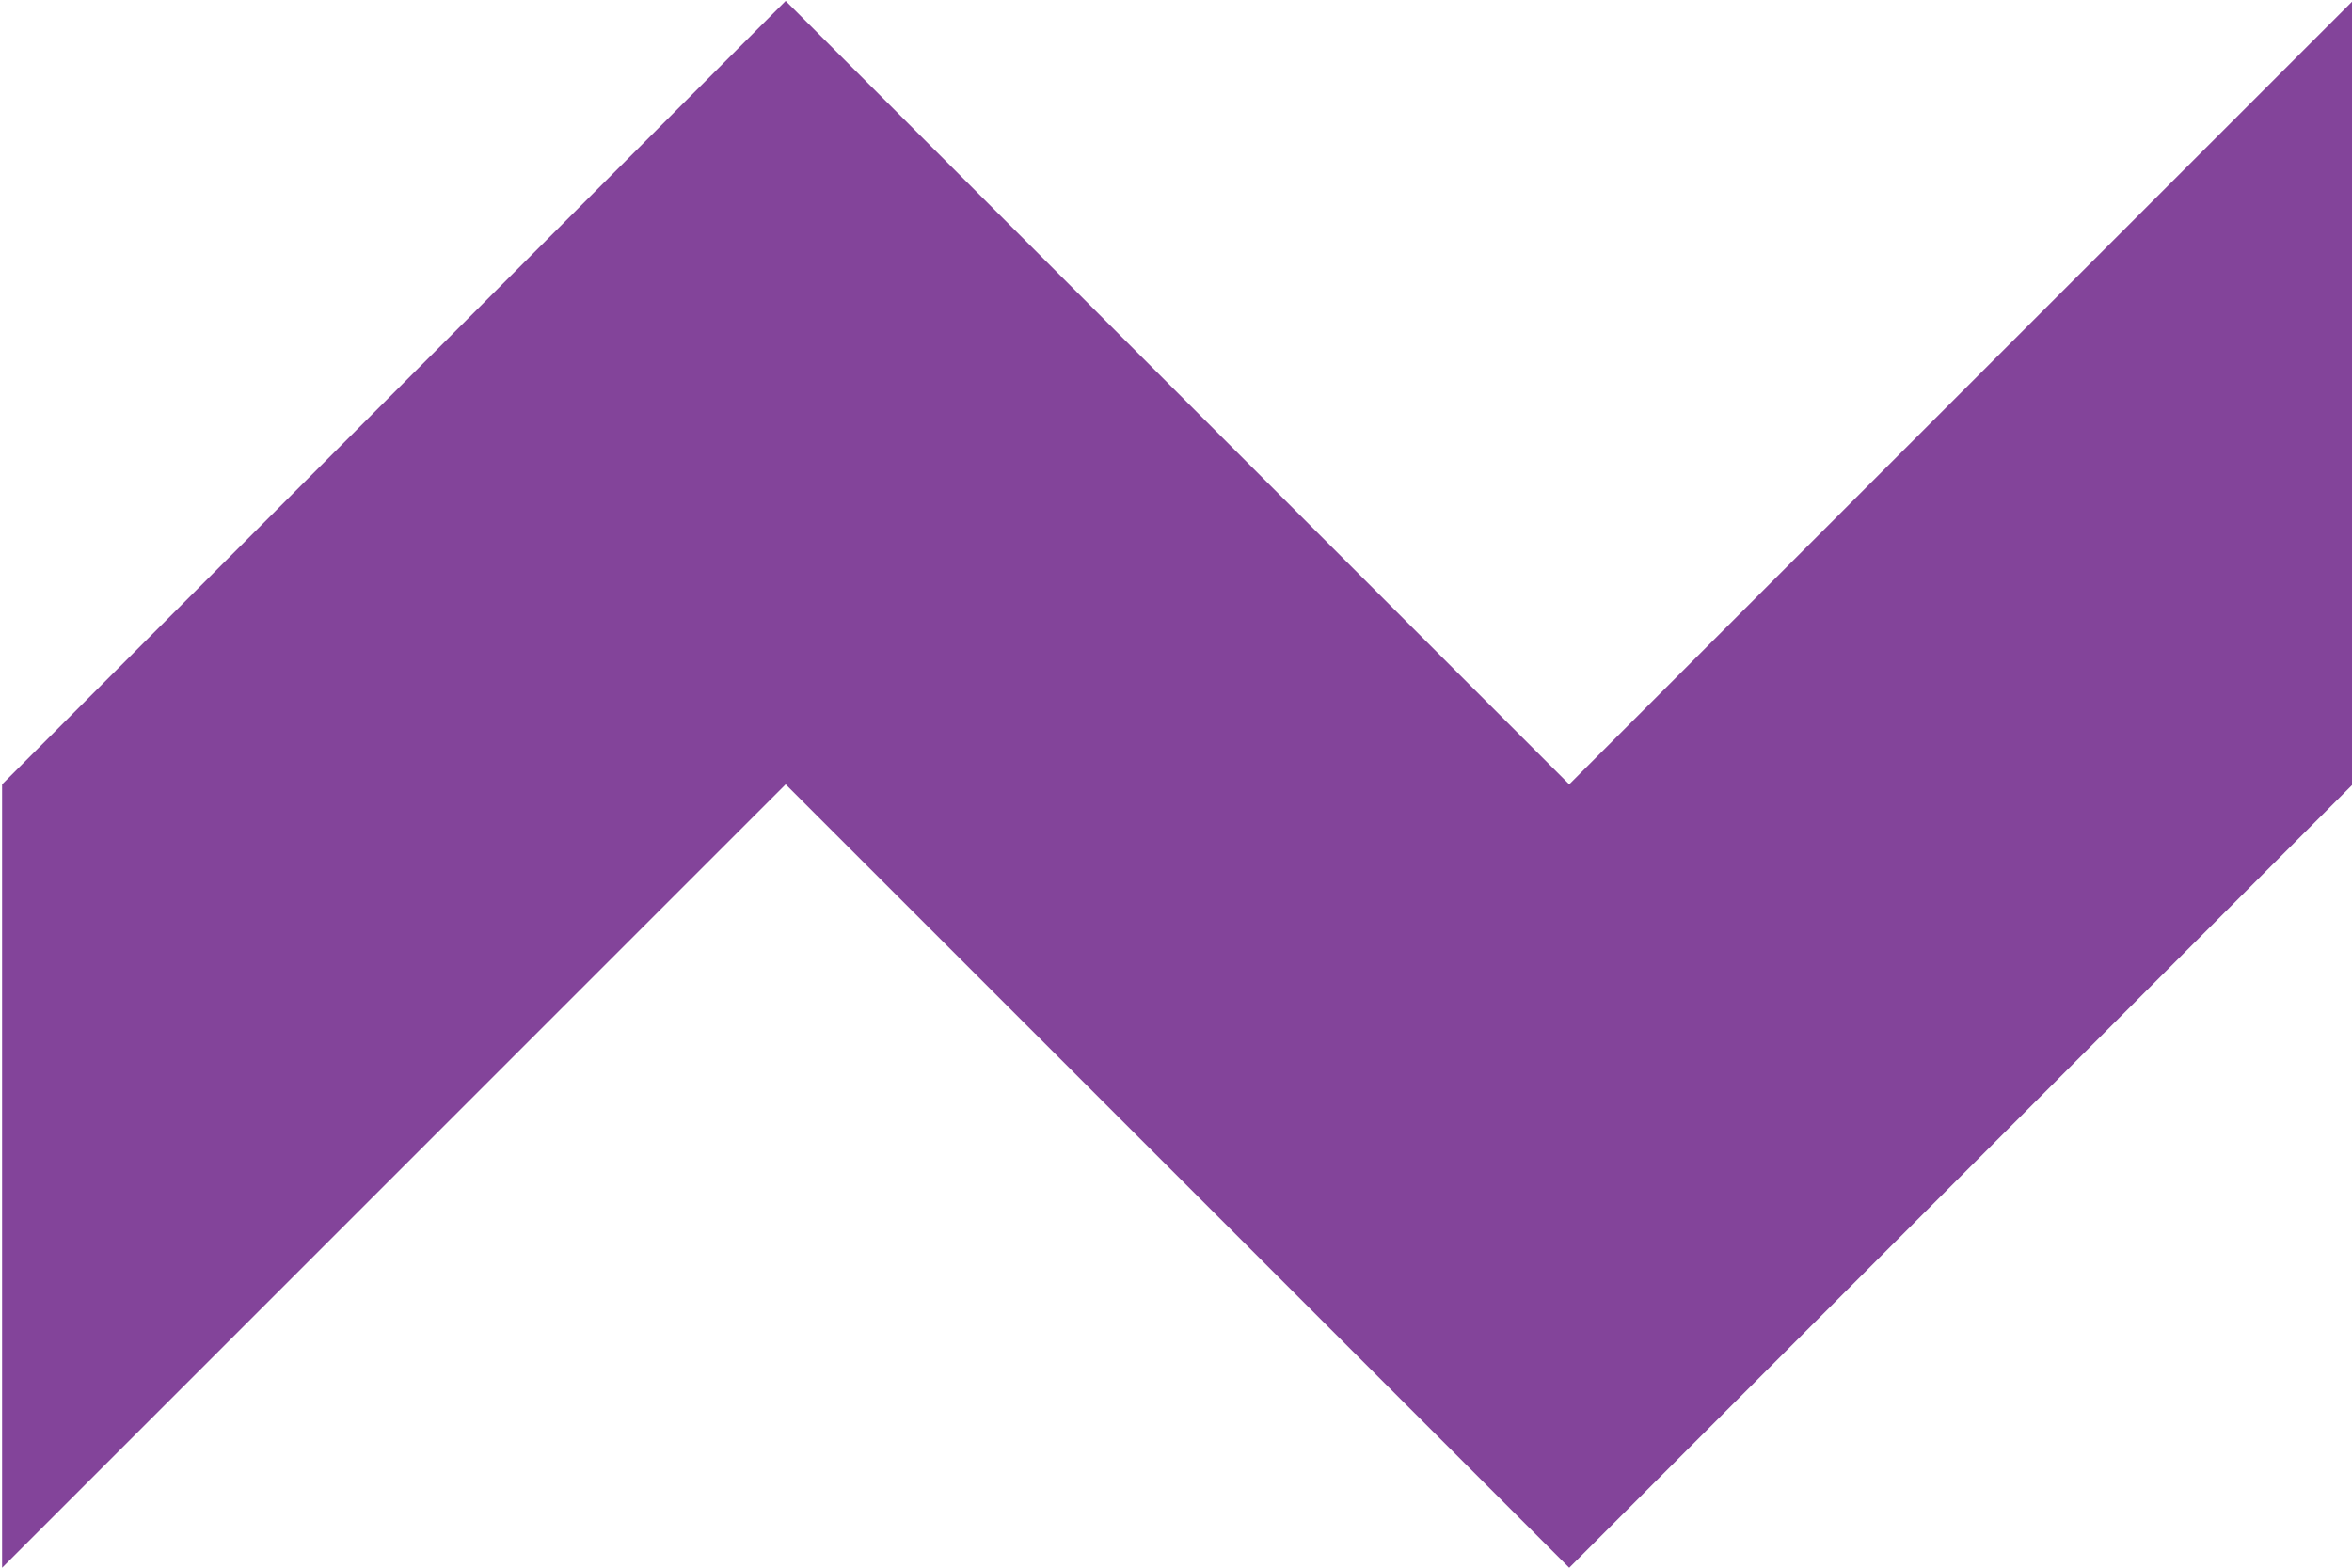
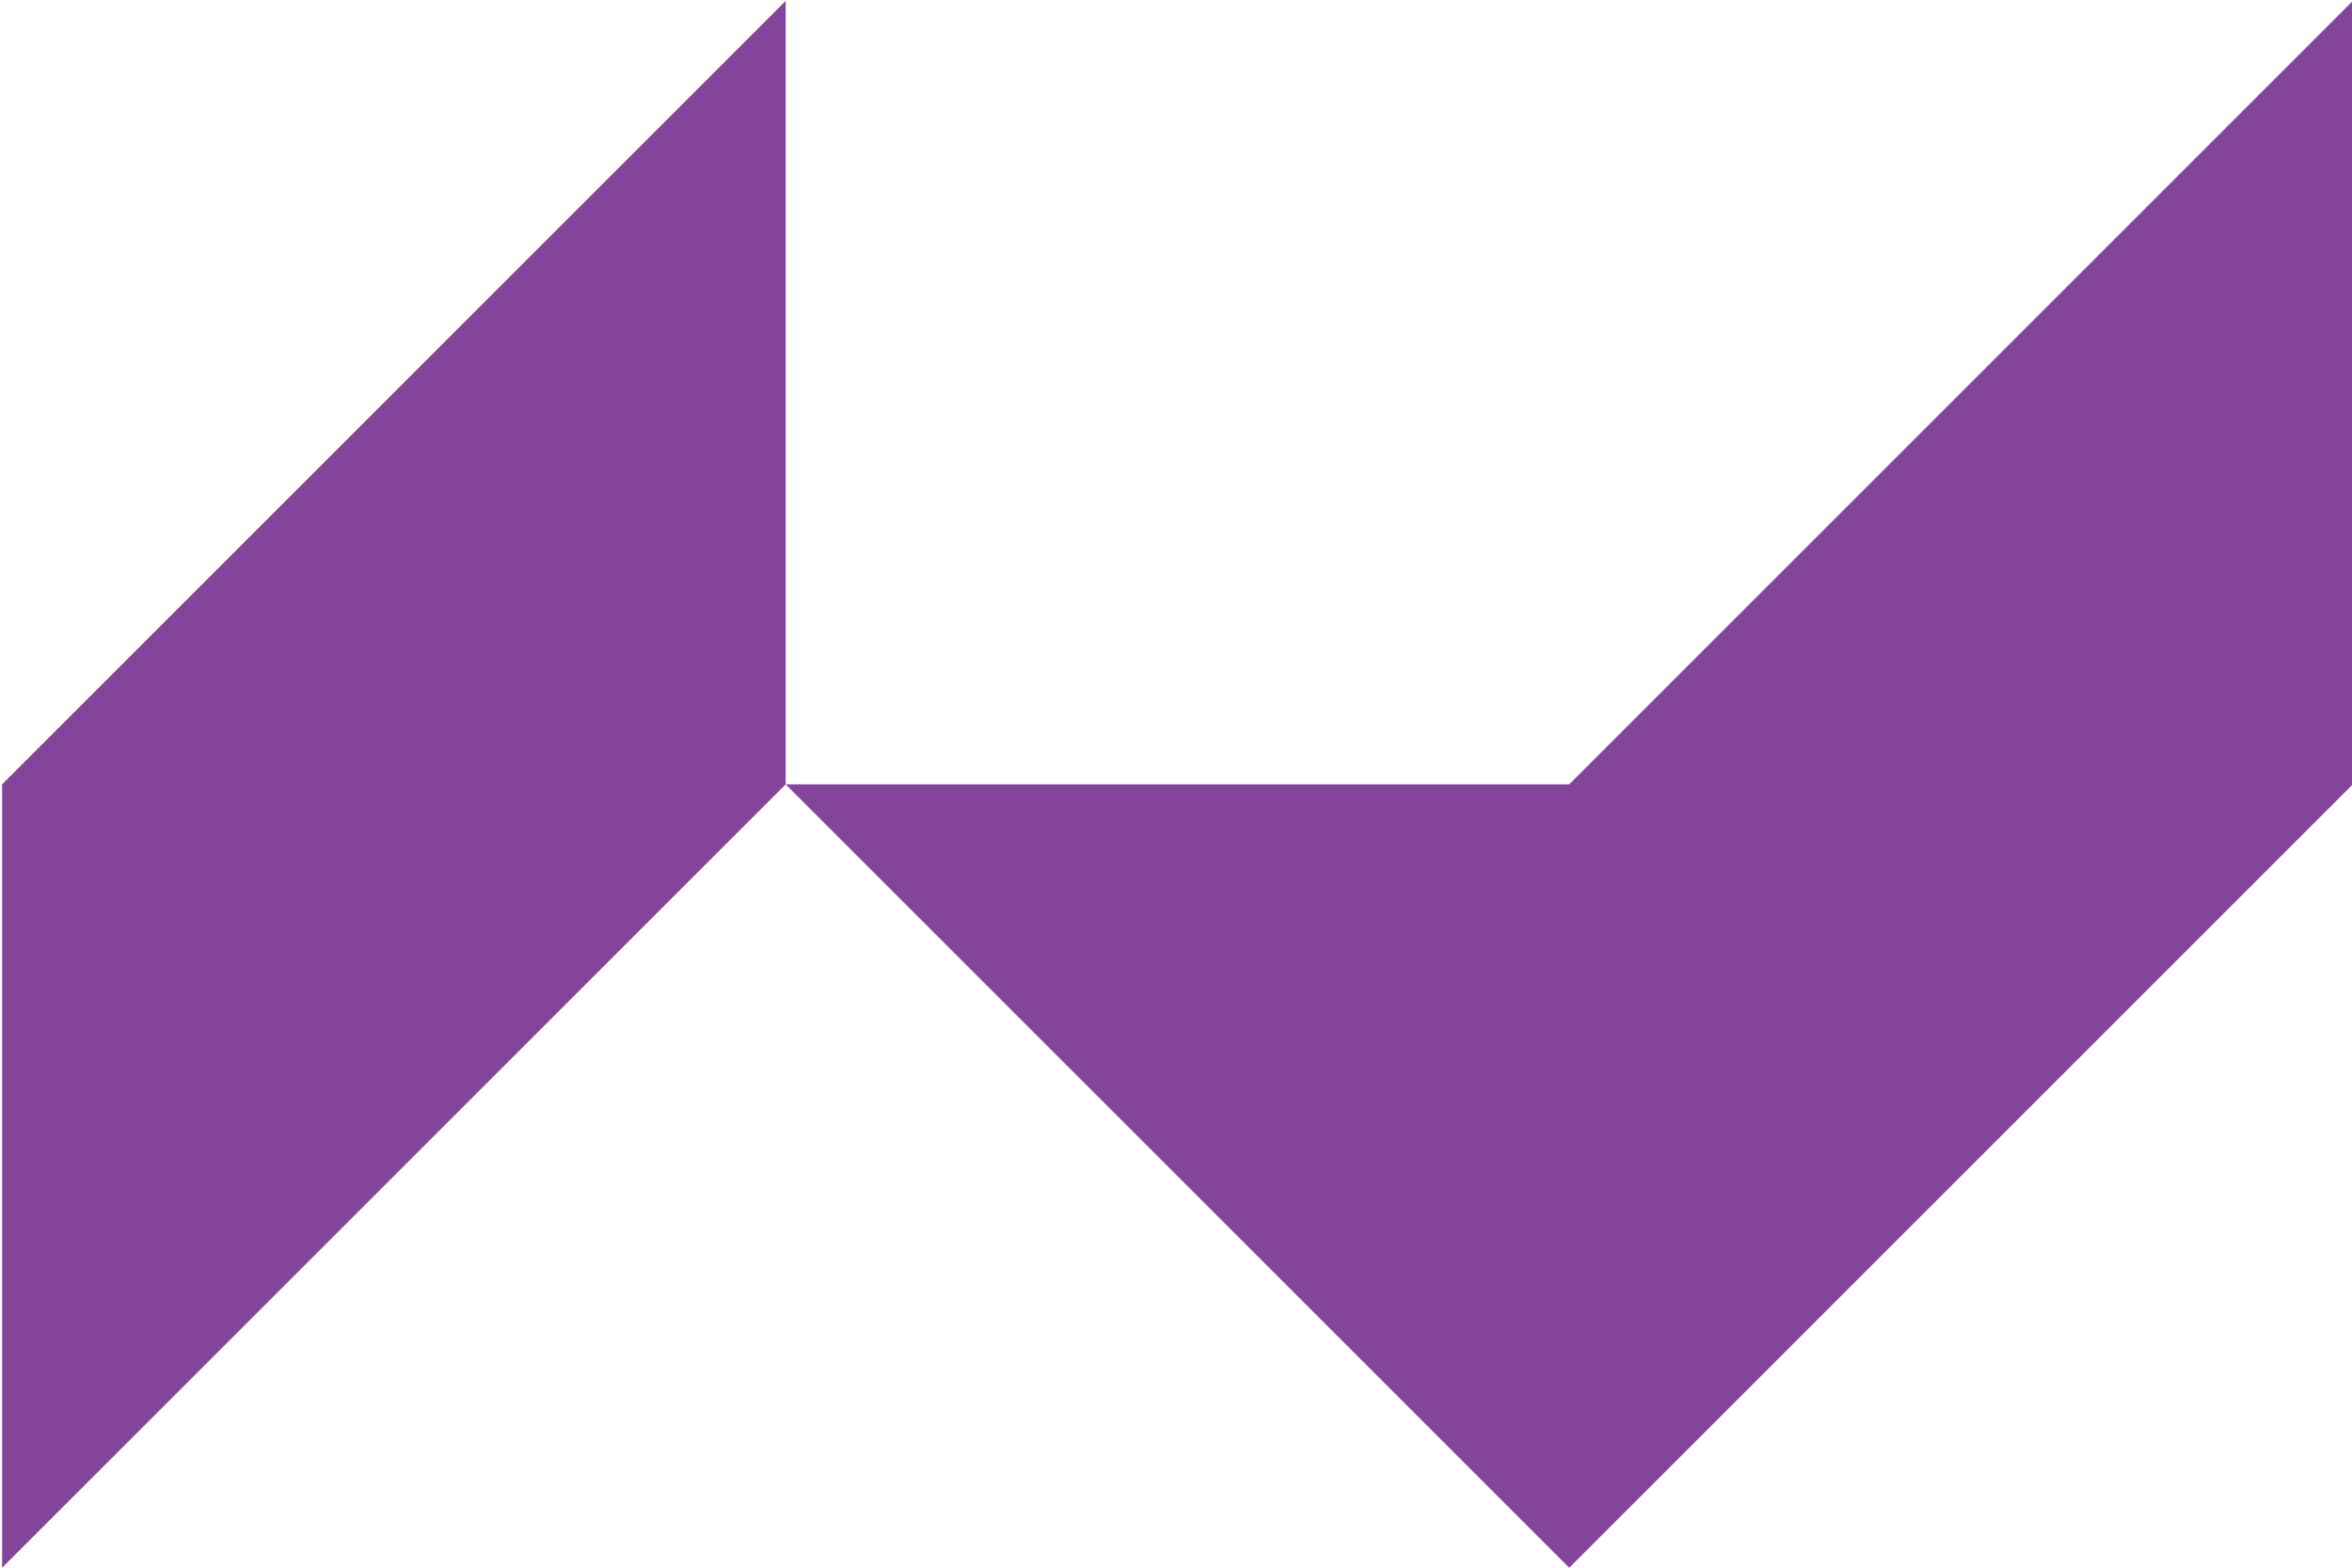
<svg xmlns="http://www.w3.org/2000/svg" width="100%" height="100%" viewBox="0 0 834 556" version="1.1" xml:space="preserve" style="fill-rule:evenodd;clip-rule:evenodd;stroke-linejoin:round;stroke-miterlimit:2;">
  <g transform="matrix(4.167,0,0,4.167,-2353.93,-880.372)">
    <g transform="matrix(1.357,0,0,1.357,-202.285,-149.256)">
-       <path d="M663.756,314.875L614.62,265.739L614.62,314.875L663.756,314.875L614.62,314.875L663.756,364.011C663.756,364.011 712.892,314.875 712.892,314.875L663.756,314.875L712.892,314.875L712.892,265.739L663.756,314.875ZM565.483,364.011L614.62,314.875L565.483,314.875L565.483,364.011ZM614.62,265.739L565.483,314.875L614.62,314.875L614.62,265.739Z" style="fill:rgb(131,68,154);" />
+       <path d="M663.756,314.875L614.62,314.875L663.756,314.875L614.62,314.875L663.756,364.011C663.756,364.011 712.892,314.875 712.892,314.875L663.756,314.875L712.892,314.875L712.892,265.739L663.756,314.875ZM565.483,364.011L614.62,314.875L565.483,314.875L565.483,364.011ZM614.62,265.739L565.483,314.875L614.62,314.875L614.62,265.739Z" style="fill:rgb(131,68,154);" />
    </g>
  </g>
</svg>